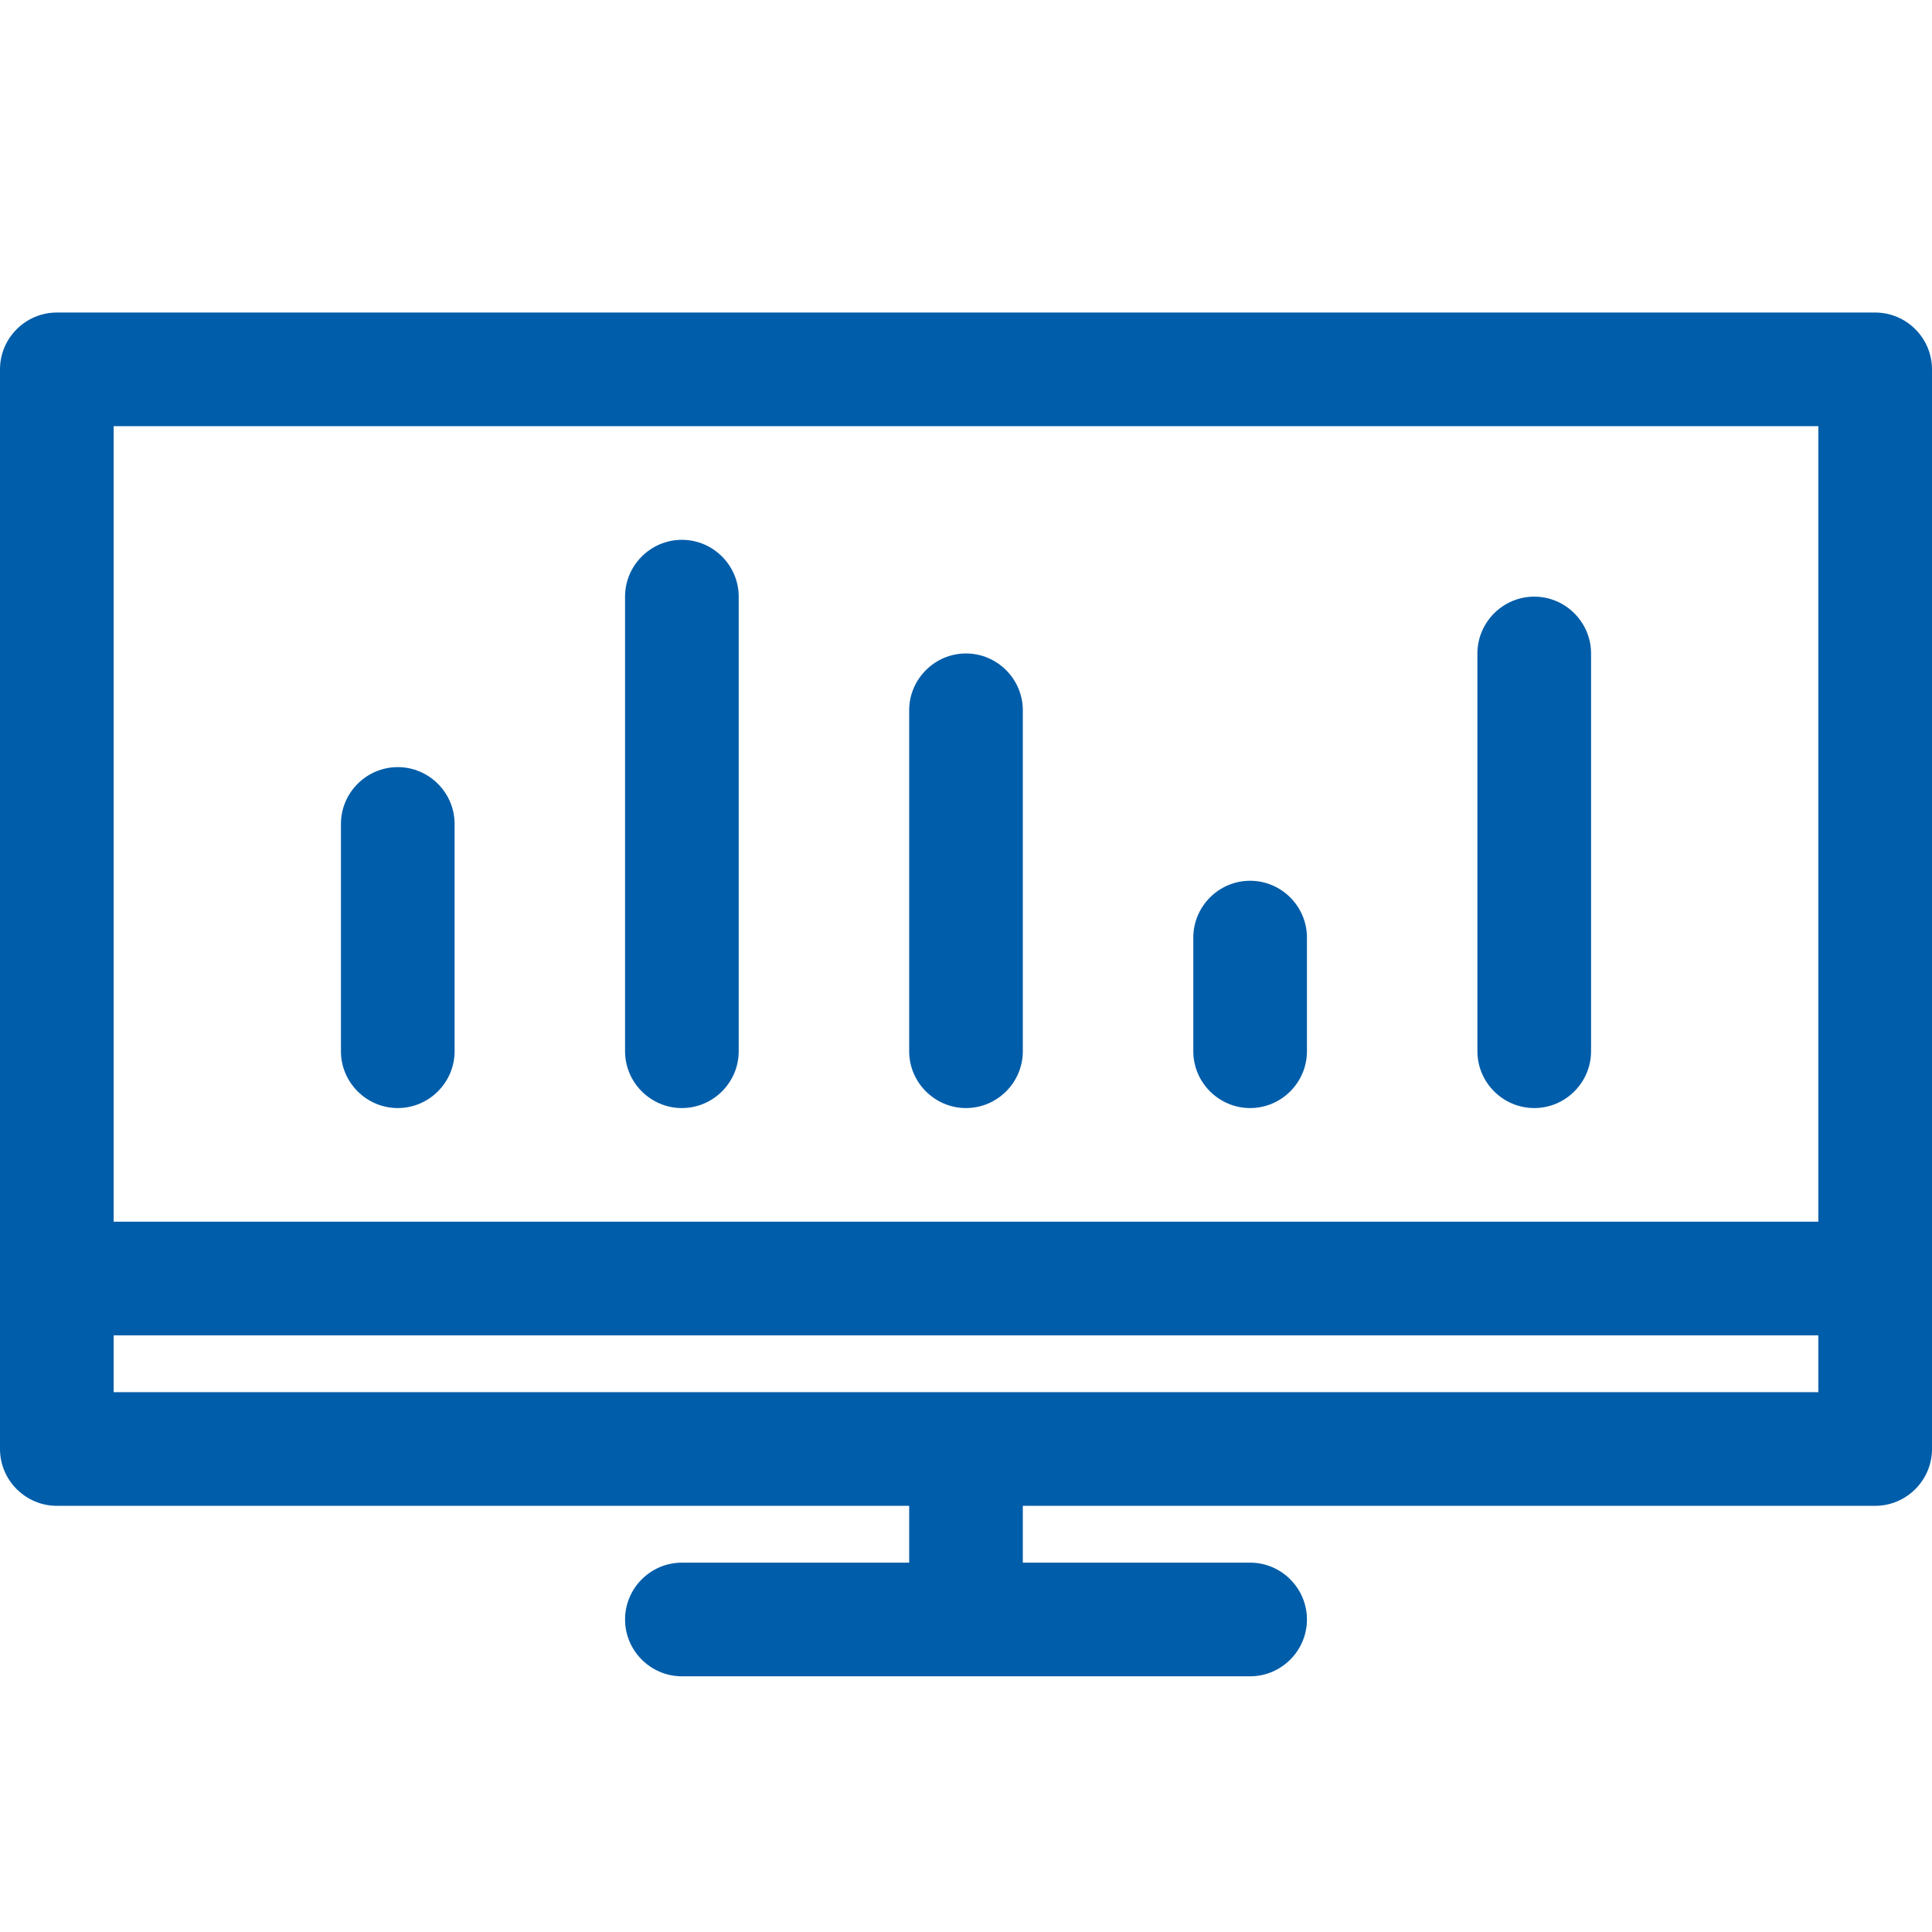
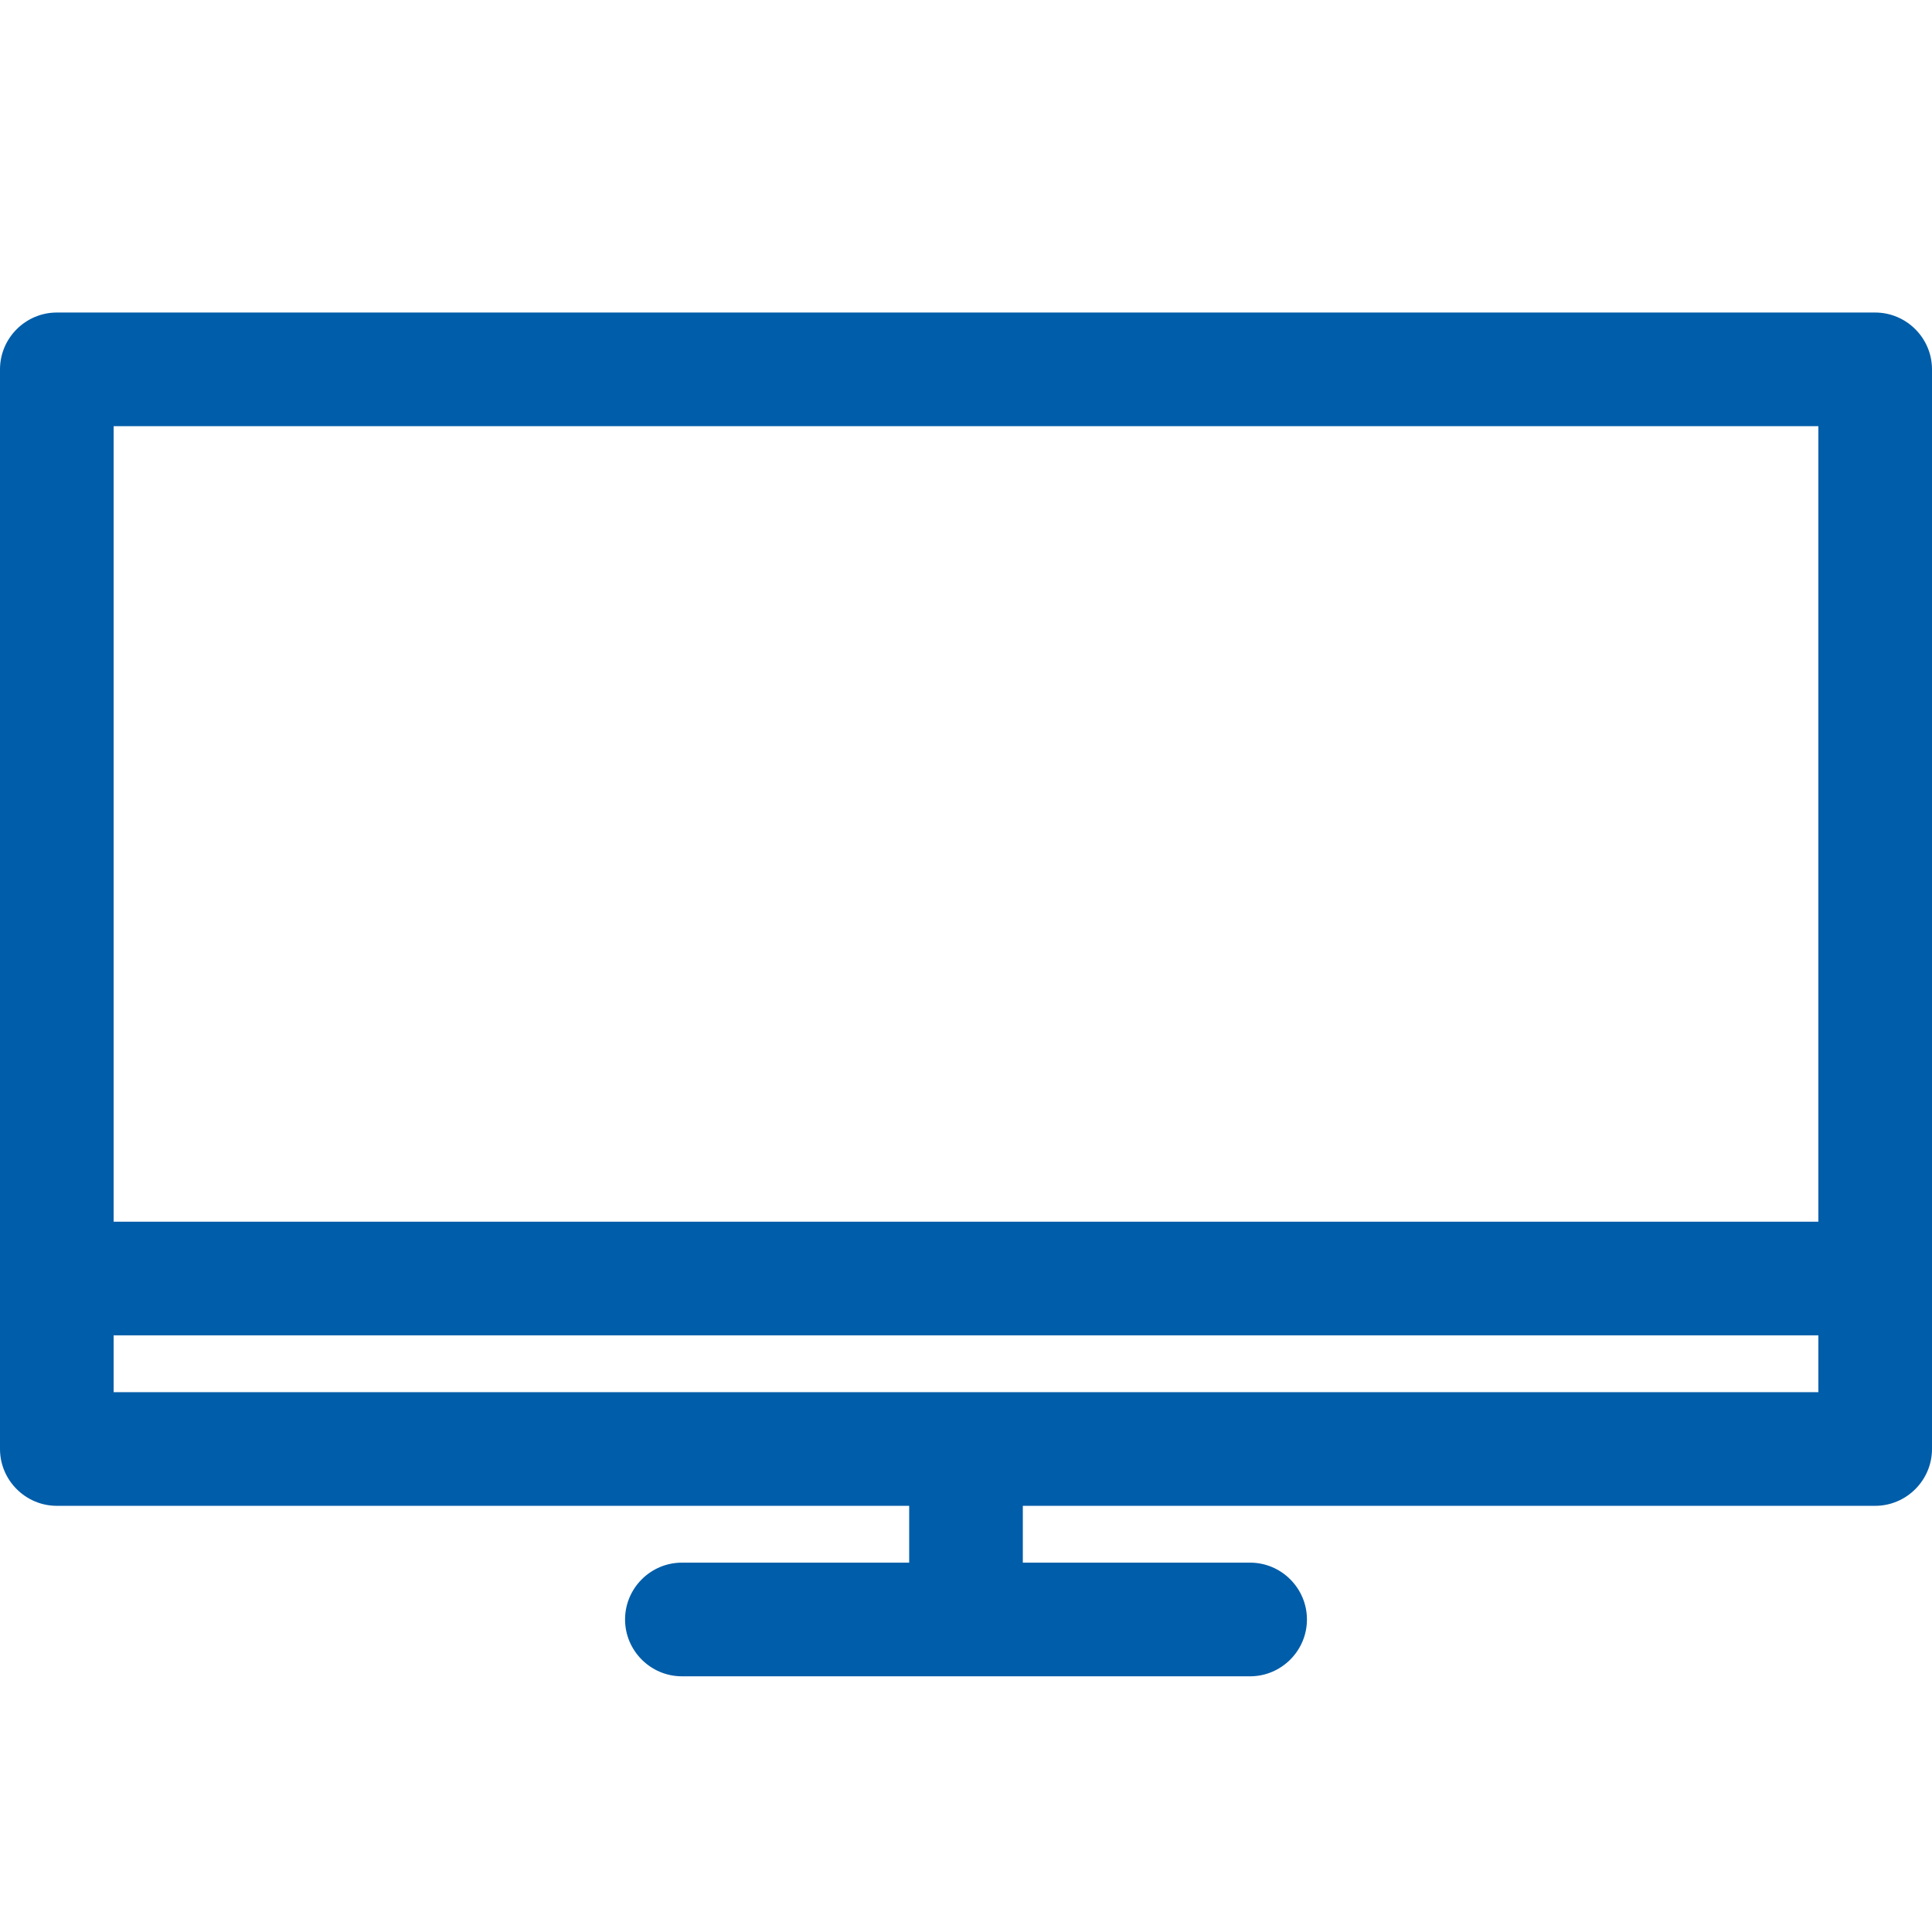
<svg xmlns="http://www.w3.org/2000/svg" t="1584110051917" class="icon" viewBox="0 0 1024 1024" version="1.1" p-id="12559" width="48" height="48">
  <defs>
    <style type="text/css" />
  </defs>
-   <path d="M210.824 587.294c-16.565 0-30.118-13.553-30.118-30.118v-120.471c0-16.565 13.553-30.118 30.118-30.118s30.118 13.553 30.118 30.118v120.471c0 16.565-13.553 30.118-30.118 30.118zM361.412 587.294c-16.565 0-30.118-13.553-30.118-30.118v-240.941c0-16.565 13.553-30.118 30.118-30.118s30.118 13.553 30.118 30.118v240.941c0 16.565-13.553 30.118-30.118 30.118zM512 587.294c-16.565 0-30.118-13.553-30.118-30.118v-180.706c0-16.565 13.553-30.118 30.118-30.118s30.118 13.553 30.118 30.118v180.706c0 16.565-13.553 30.118-30.118 30.118zM662.588 587.294c-16.565 0-30.118-13.553-30.118-30.118v-60.235c0-16.565 13.553-30.118 30.118-30.118s30.118 13.553 30.118 30.118v60.235c0 16.565-13.553 30.118-30.118 30.118zM813.176 587.294c-16.565 0-30.118-13.553-30.118-30.118v-210.824c0-16.565 13.553-30.118 30.118-30.118s30.118 13.553 30.118 30.118v210.824c0 16.565-13.553 30.118-30.118 30.118z" fill="#005da9" p-id="12560" />
  <path d="M993.882 165.647H30.118c-16.565 0-30.118 13.553-30.118 30.118v572.235c0 16.565 13.553 30.118 30.118 30.118h451.765v30.118h-120.471c-16.565 0-30.118 13.553-30.118 30.118s13.553 30.118 30.118 30.118h301.176c16.565 0 30.118-13.553 30.118-30.118s-13.553-30.118-30.118-30.118h-120.471v-30.118h451.765c16.565 0 30.118-13.553 30.118-30.118v-572.235c0-16.565-13.553-30.118-30.118-30.118z m-30.118 60.235v421.647H60.235v-421.647h903.529z m0 512H60.235v-30.118h903.529v30.118z" fill="#005da9" p-id="12561" />
</svg>